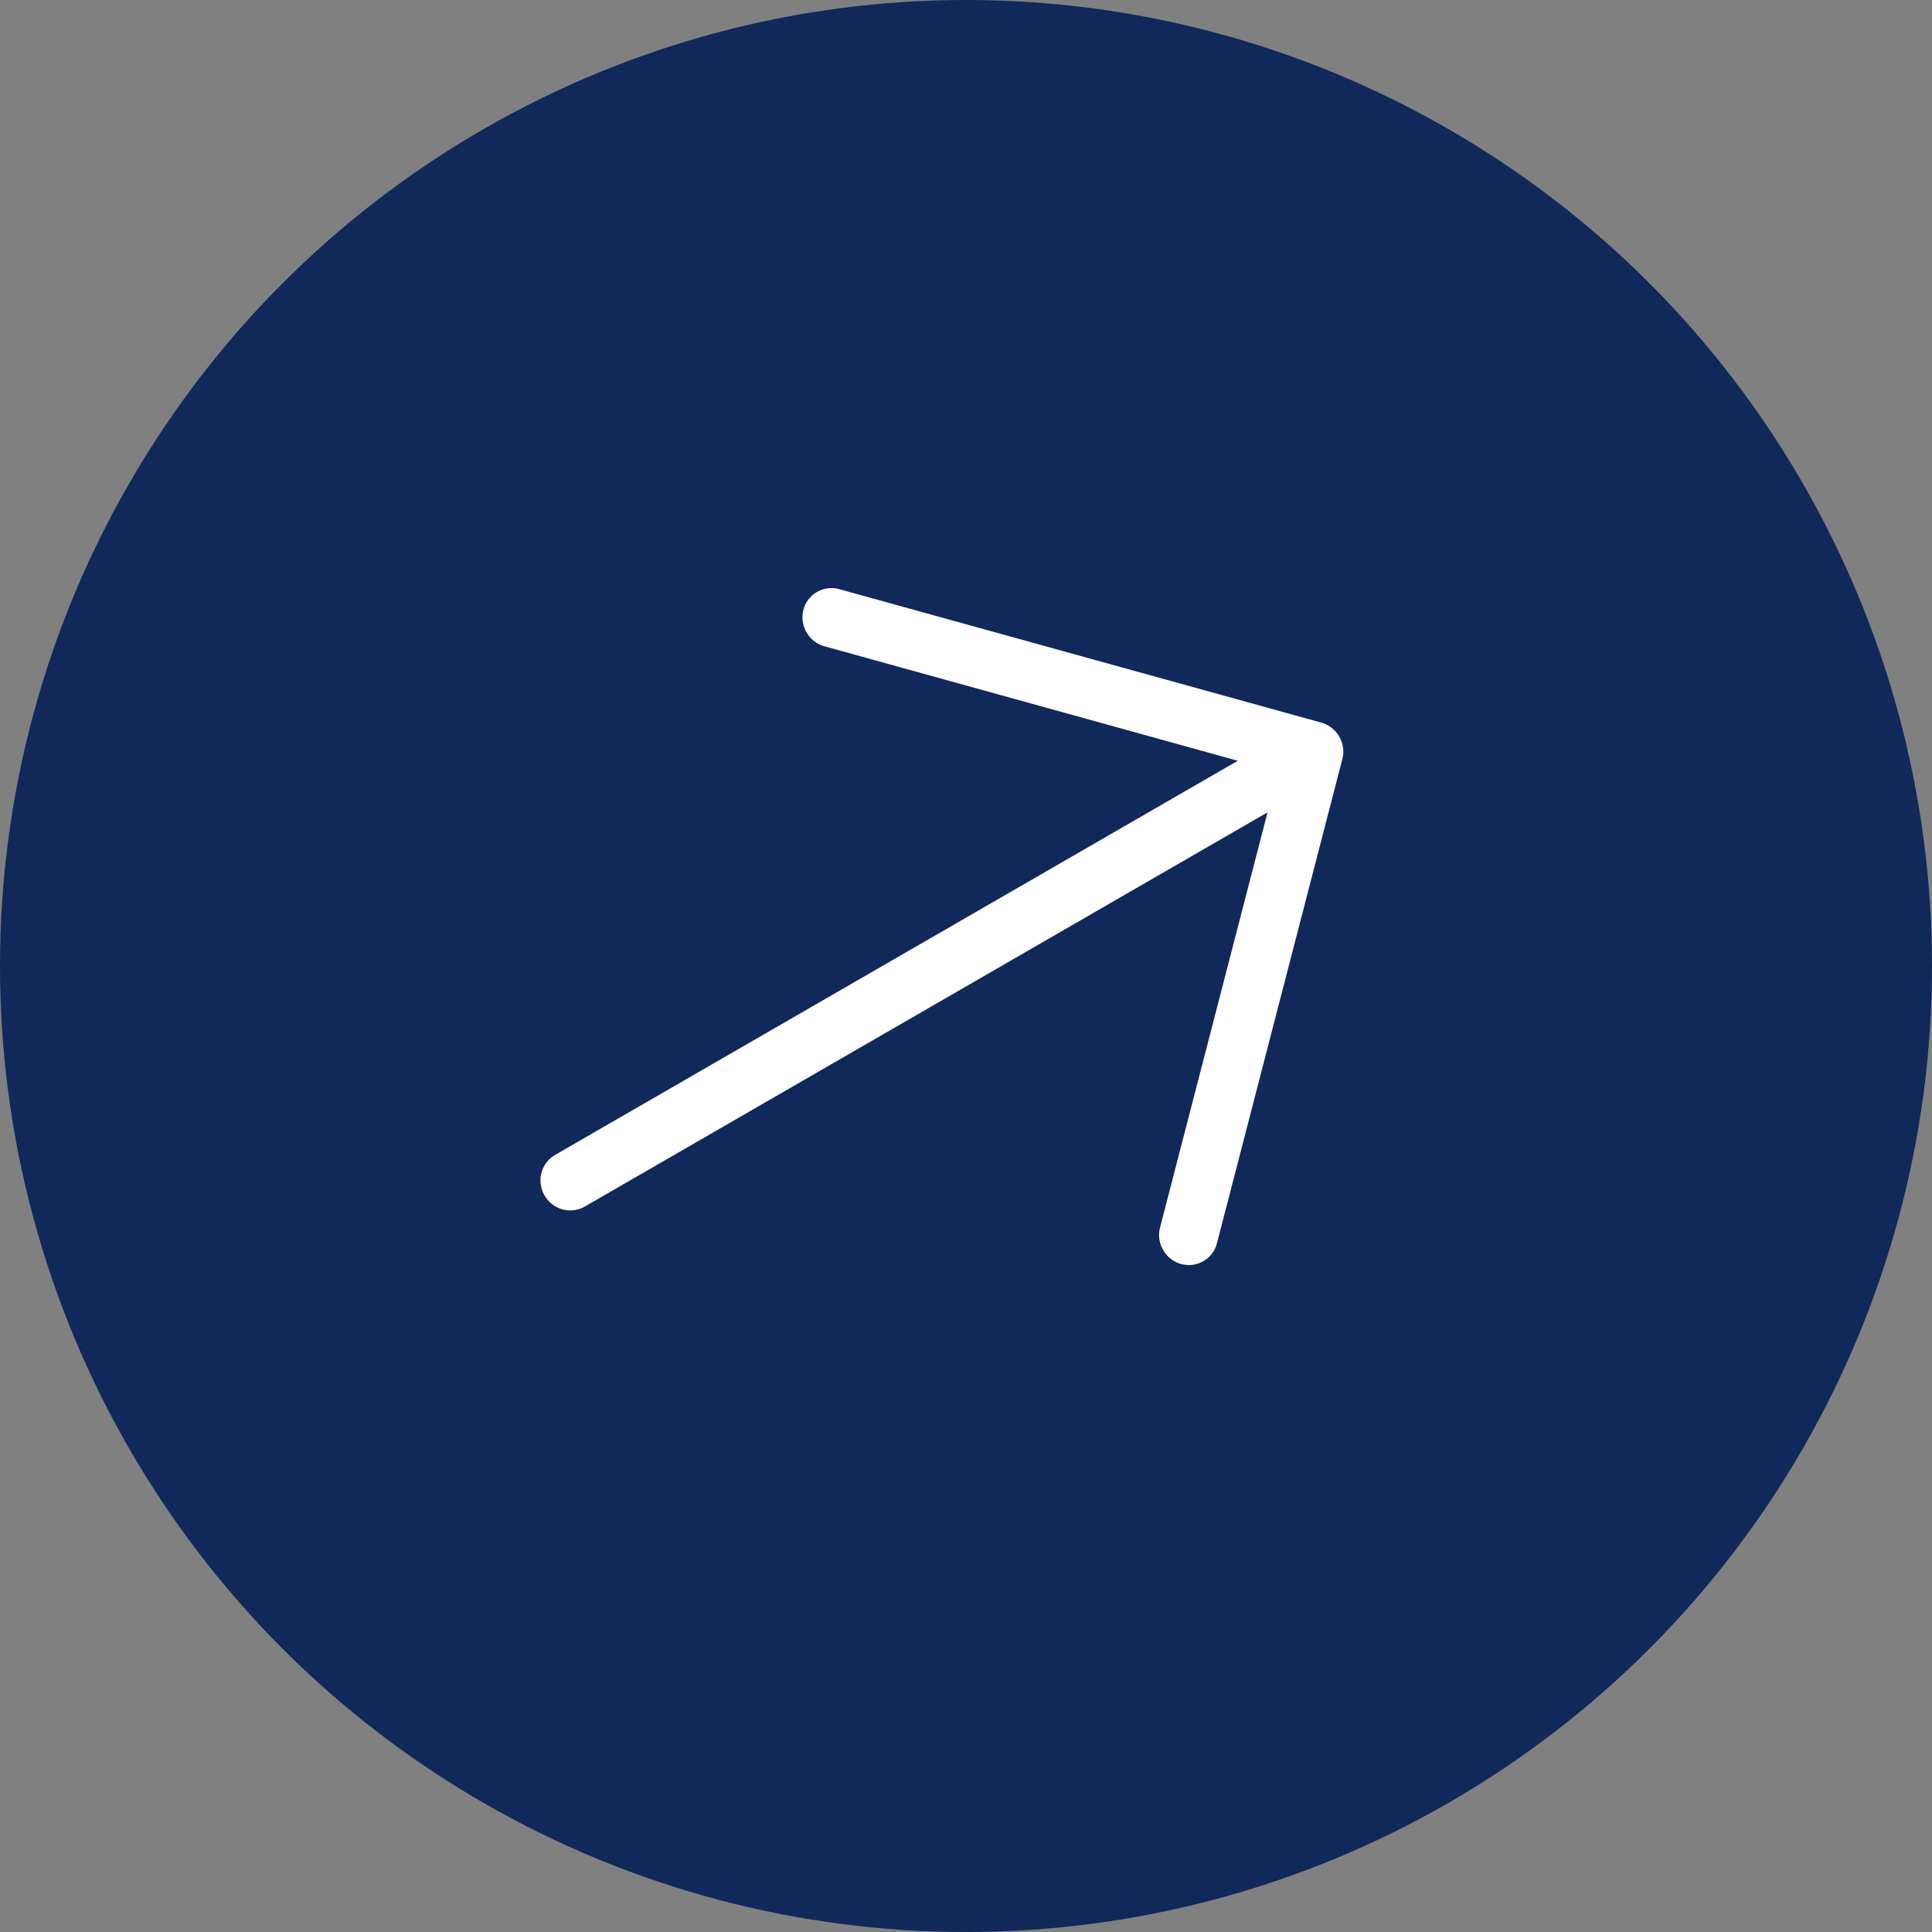
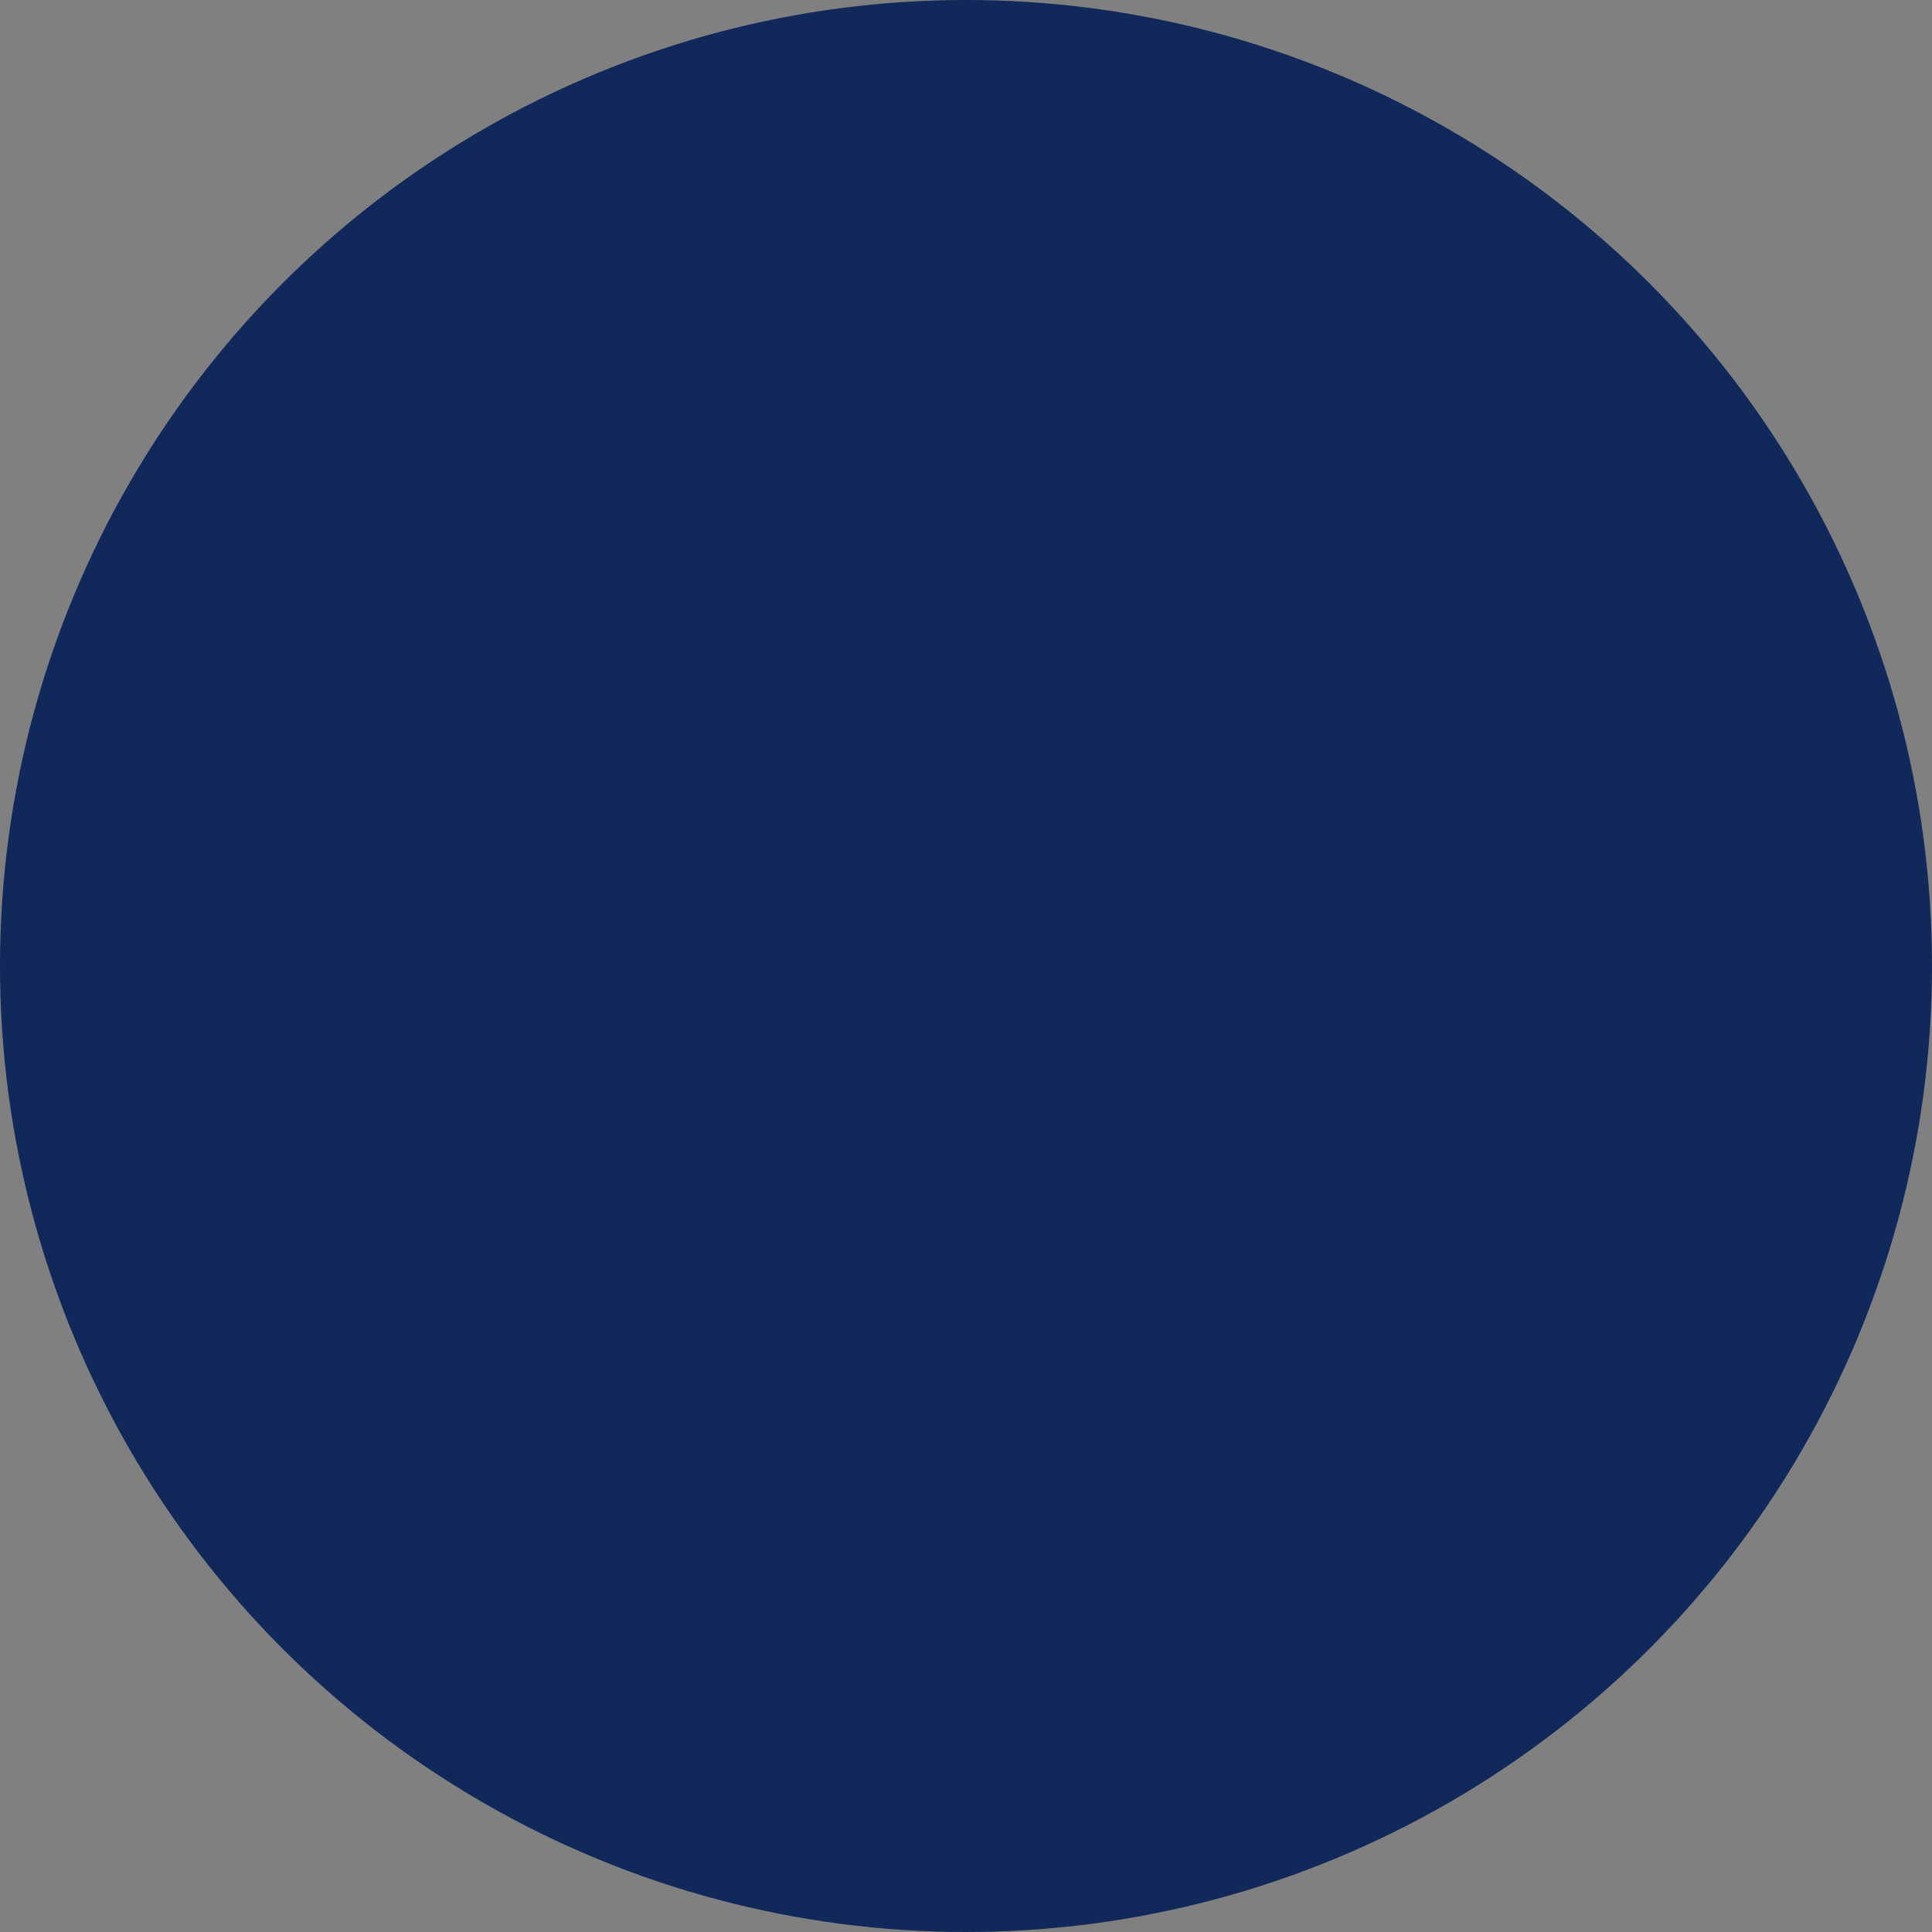
<svg xmlns="http://www.w3.org/2000/svg" width="40" height="40" viewBox="0 0 40 40" fill="none">
  <rect x="0" y="0" width="40" height="40" fill="#808080" stroke="none" />
  <circle cx="20" cy="20" r="20" fill="#10285A" />
-   <path d="M27.792 15.716L25.19 25.762C25.145 25.914 25.043 26.041 24.905 26.117C24.768 26.193 24.605 26.212 24.453 26.17C24.3 26.128 24.169 26.027 24.087 25.891C24.004 25.754 23.977 25.591 24.012 25.436L26.243 16.819L12.107 24.981C11.968 25.061 11.802 25.082 11.645 25.039C11.489 24.995 11.355 24.892 11.273 24.75C11.192 24.608 11.169 24.441 11.209 24.284C11.25 24.127 11.351 23.993 11.49 23.913L25.627 15.751L17.049 13.375C16.898 13.328 16.77 13.223 16.692 13.083C16.615 12.944 16.594 12.78 16.633 12.626C16.673 12.473 16.771 12.342 16.905 12.261C17.04 12.18 17.201 12.155 17.355 12.192L27.357 14.961C27.513 15.005 27.646 15.108 27.728 15.25C27.81 15.392 27.833 15.559 27.792 15.716Z" fill="#FEFEFE" />
</svg>